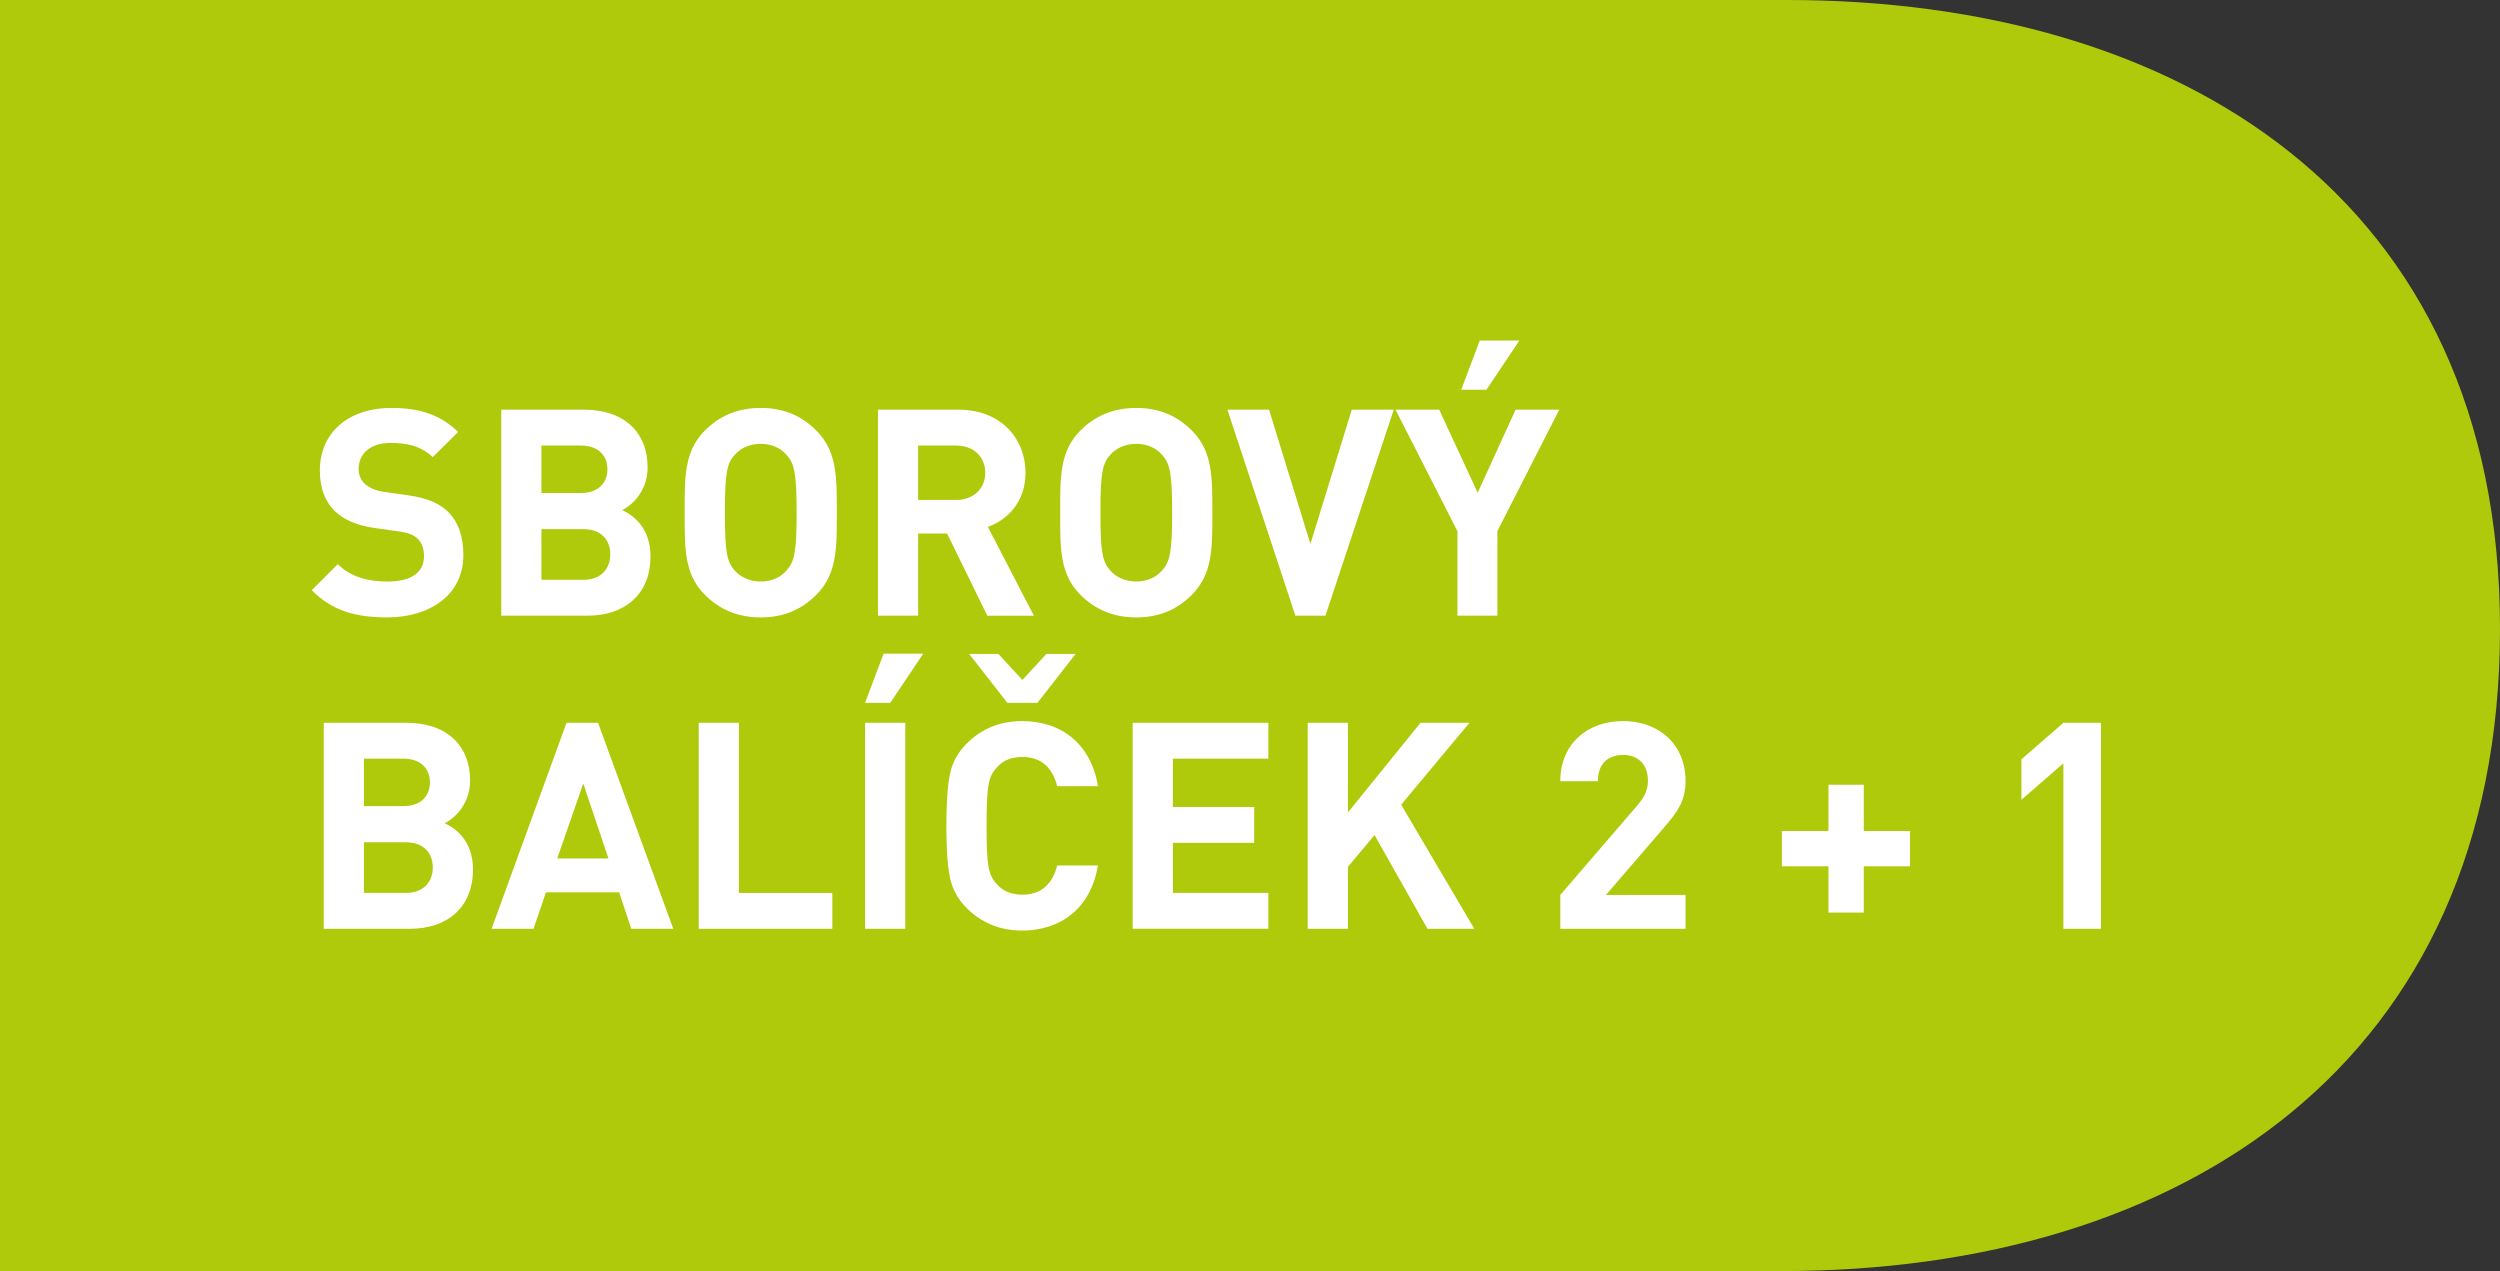
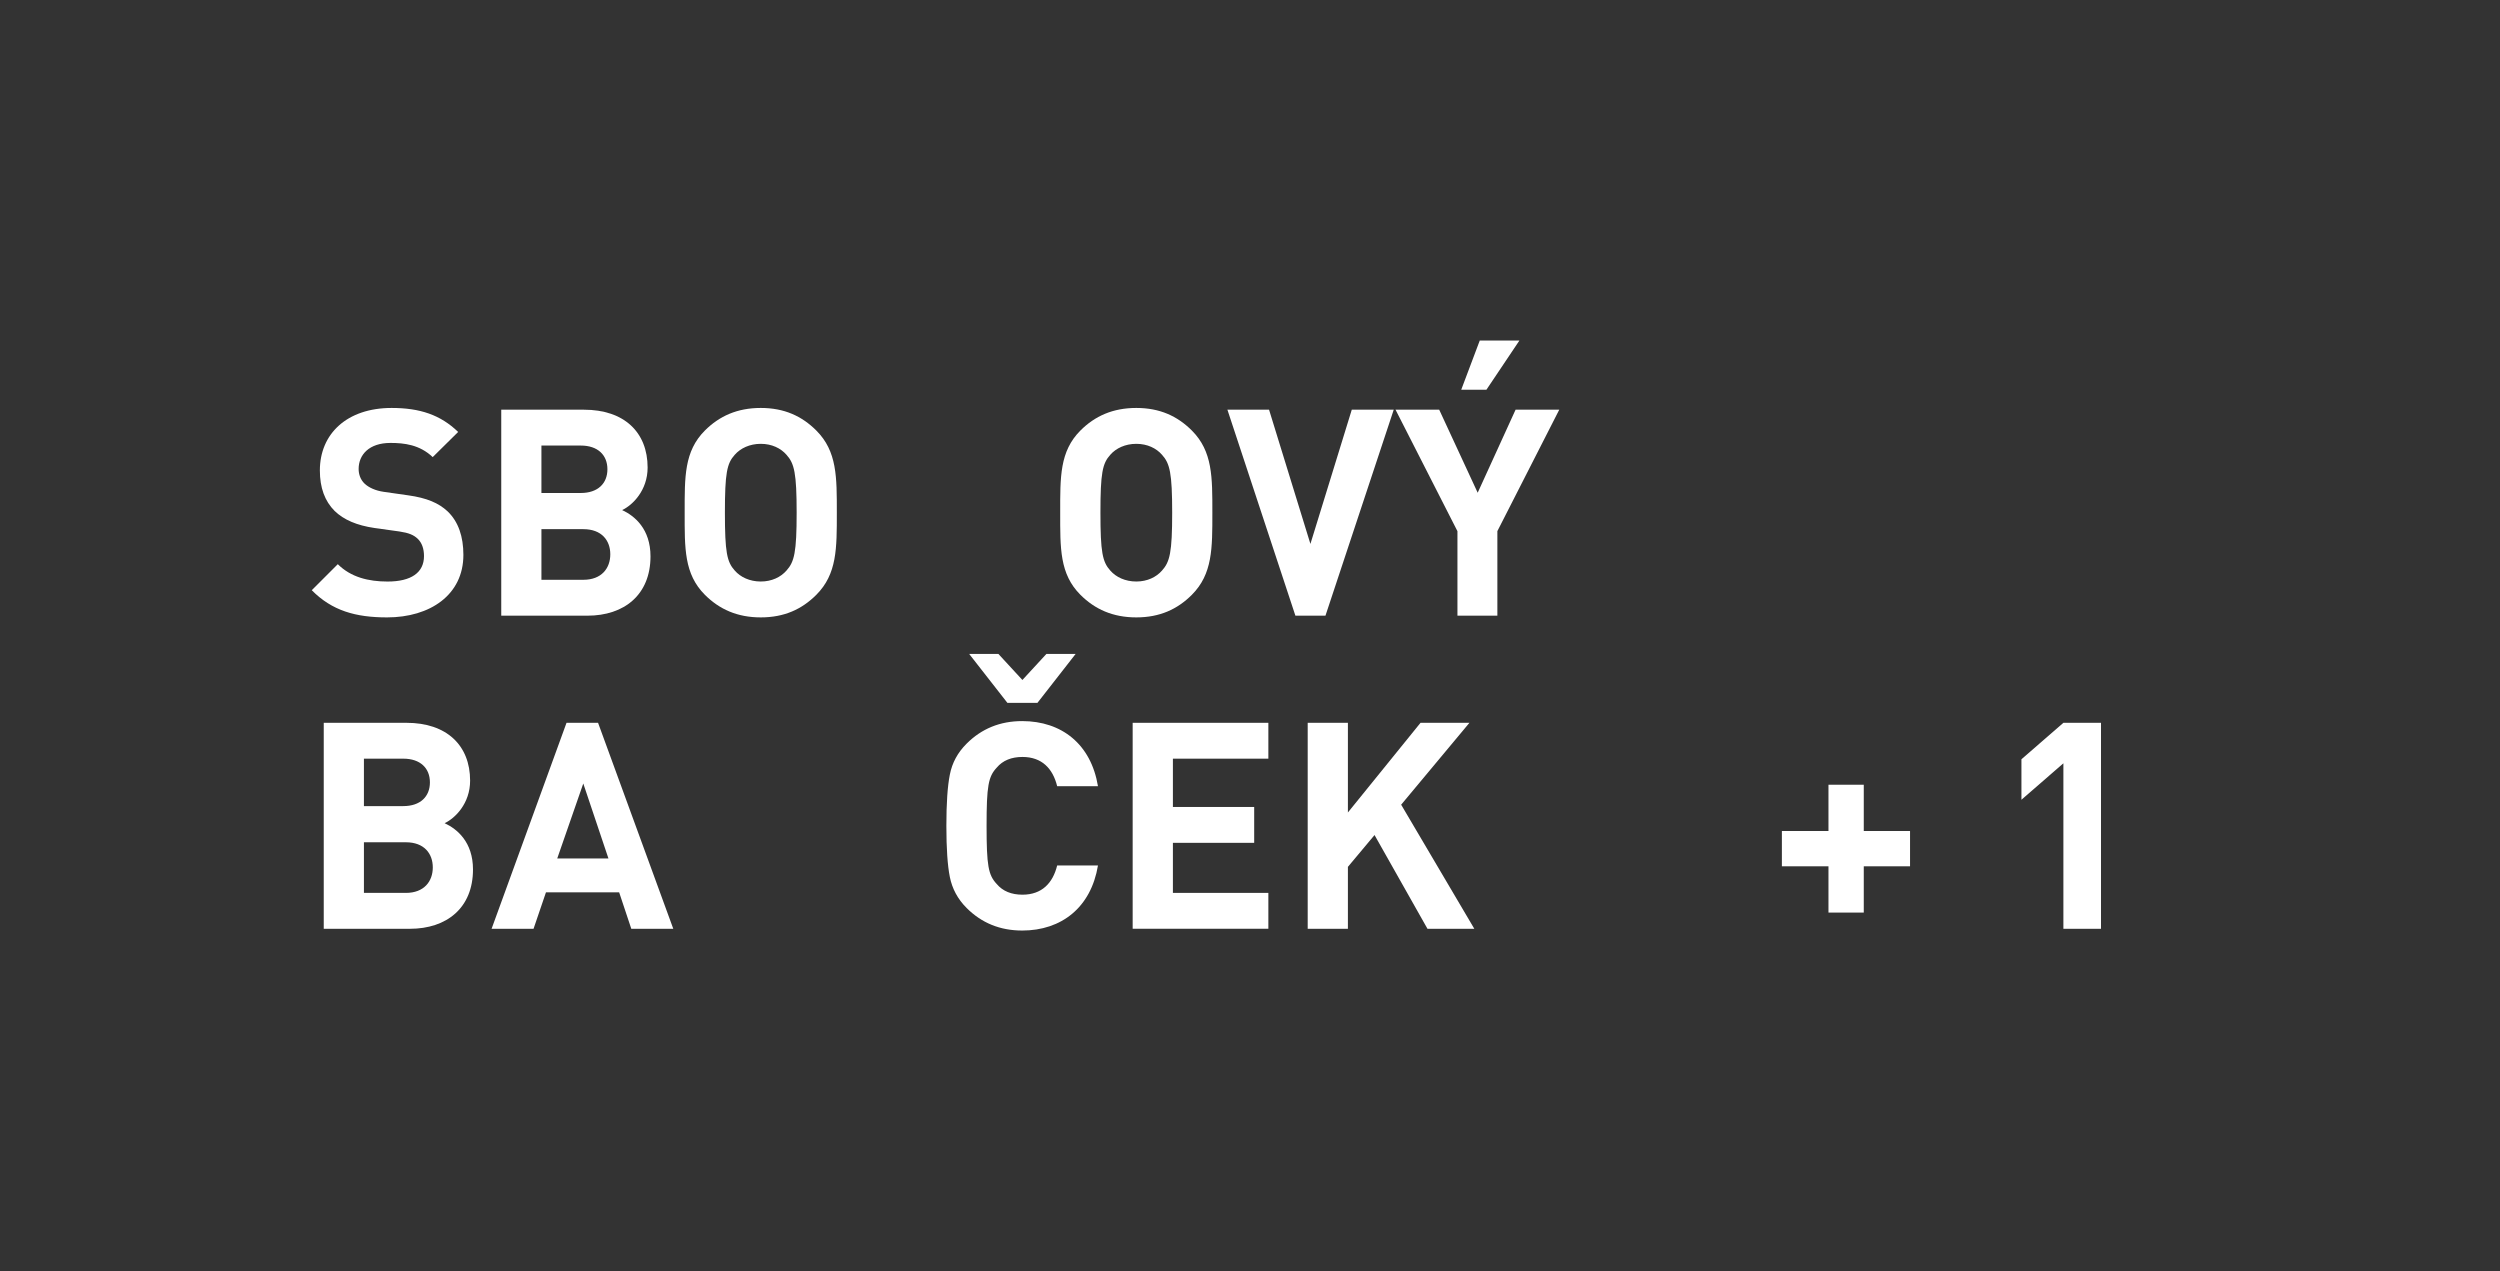
<svg xmlns="http://www.w3.org/2000/svg" id="Vrstva_2" data-name="Vrstva 2" viewBox="0 0 799 406.23">
  <rect x="0" y="0" width="799" height="406.23" fill="#333333" stroke="none" />
  <defs>
    <style> .cls-1 { fill: #fff; } .cls-2 { fill: #afca0b; fill-rule: evenodd; } </style>
  </defs>
  <g id="Layer_1" data-name="Layer 1">
-     <path class="cls-2" d="m571.1,0H0v406.23h315.83,0s64.87,0,64.87,0h0s0,0,0,0h188.78c128.23,0,229.52-66.81,229.52-205.27S695.56,0,571.1,0Z" />
    <g>
      <path class="cls-1" d="m123.68,197.32c-9.99,0-17.57-2.13-24.04-8.69l8.32-8.32c4.16,4.16,9.8,5.55,15.9,5.55,7.58,0,11.65-2.87,11.65-8.14,0-2.31-.65-4.25-2.03-5.55-1.29-1.2-2.77-1.85-5.82-2.31l-7.95-1.11c-5.64-.83-9.8-2.59-12.76-5.45-3.14-3.14-4.72-7.4-4.72-12.95,0-11.74,8.69-19.97,22.93-19.97,9.06,0,15.63,2.22,21.27,7.67l-8.14,8.04c-4.16-3.98-9.15-4.53-13.5-4.53-6.84,0-10.17,3.79-10.17,8.32,0,1.66.56,3.42,1.94,4.72,1.29,1.2,3.42,2.22,6.1,2.59l7.77,1.11c6.01.83,9.8,2.5,12.58,5.09,3.51,3.33,5.09,8.14,5.09,13.96,0,12.76-10.63,19.97-24.41,19.97Z" />
      <path class="cls-1" d="m187.75,196.77h-27.55v-65.83h26.44c12.85,0,20.34,7.21,20.34,18.49,0,7.31-4.81,12.02-8.14,13.59,3.98,1.85,9.06,6.01,9.06,14.79,0,12.3-8.41,18.96-20.16,18.96Zm-2.13-54.37h-12.58v15.16h12.58c5.45,0,8.51-3.05,8.51-7.58s-3.05-7.58-8.51-7.58Zm.83,26.72h-13.41v16.18h13.41c5.82,0,8.6-3.7,8.6-8.14s-2.77-8.04-8.6-8.04Z" />
      <path class="cls-1" d="m260.89,190.11c-4.62,4.62-10.26,7.21-17.75,7.21s-13.22-2.59-17.85-7.21c-6.66-6.66-6.47-14.89-6.47-26.26s-.19-19.6,6.47-26.26c4.62-4.62,10.36-7.21,17.85-7.21s13.13,2.59,17.75,7.21c6.66,6.66,6.56,14.89,6.56,26.26s.09,19.6-6.56,26.26Zm-9.52-44.75c-1.85-2.13-4.72-3.51-8.23-3.51s-6.47,1.39-8.32,3.51c-2.5,2.77-3.14,5.82-3.14,18.49s.65,15.72,3.14,18.49c1.85,2.13,4.81,3.51,8.32,3.51s6.38-1.39,8.23-3.51c2.5-2.77,3.24-5.83,3.24-18.49s-.74-15.72-3.24-18.49Z" />
-       <path class="cls-1" d="m315.54,196.77l-12.85-26.26h-9.25v26.26h-12.85v-65.83h25.8c13.41,0,21.36,9.15,21.36,20.16,0,9.25-5.64,14.98-12.02,17.29l14.7,28.39h-14.89Zm-9.99-54.37h-12.11v17.38h12.11c5.64,0,9.34-3.61,9.34-8.69s-3.7-8.69-9.34-8.69Z" />
      <path class="cls-1" d="m380.91,190.11c-4.62,4.62-10.26,7.21-17.75,7.21s-13.22-2.59-17.85-7.21c-6.66-6.66-6.47-14.89-6.47-26.26s-.19-19.6,6.47-26.26c4.62-4.62,10.36-7.21,17.85-7.21s13.13,2.59,17.75,7.21c6.66,6.66,6.56,14.89,6.56,26.26s.09,19.6-6.56,26.26Zm-9.52-44.75c-1.85-2.13-4.72-3.51-8.23-3.51s-6.47,1.39-8.32,3.51c-2.5,2.77-3.14,5.82-3.14,18.49s.65,15.72,3.14,18.49c1.85,2.13,4.81,3.51,8.32,3.51s6.38-1.39,8.23-3.51c2.5-2.77,3.24-5.83,3.24-18.49s-.74-15.72-3.24-18.49Z" />
      <path class="cls-1" d="m423.63,196.77h-9.62l-21.73-65.83h13.31l13.22,42.9,13.22-42.9h13.41l-21.82,65.83Z" />
      <path class="cls-1" d="m478.56,169.77v27h-12.76v-27l-19.79-38.83h13.96l12.3,26.54,12.11-26.54h13.96l-19.79,38.83Zm-3.51-45.21h-8.04l5.92-15.72h12.67l-10.54,15.72Z" />
      <path class="cls-1" d="m131.02,296.84h-27.55v-65.83h26.44c12.85,0,20.34,7.21,20.34,18.49,0,7.31-4.81,12.02-8.14,13.59,3.98,1.85,9.06,6.01,9.06,14.79,0,12.3-8.41,18.96-20.16,18.96Zm-2.13-54.37h-12.58v15.16h12.58c5.45,0,8.51-3.05,8.51-7.58s-3.05-7.58-8.51-7.58Zm.83,26.72h-13.41v16.18h13.41c5.82,0,8.6-3.7,8.6-8.14s-2.77-8.04-8.6-8.04Z" />
      <path class="cls-1" d="m201.76,296.84l-3.88-11.65h-23.39l-3.97,11.65h-13.41l23.95-65.83h10.08l24.04,65.83h-13.41Zm-15.35-46.42l-8.32,23.95h16.37l-8.04-23.95Z" />
-       <path class="cls-1" d="m223.3,296.84v-65.83h12.85v54.37h29.86v11.46h-42.72Z" />
-       <path class="cls-1" d="m284.52,224.63h-8.04l5.92-15.72h12.67l-10.54,15.72Zm-8.04,72.21v-65.83h12.85v65.83h-12.85Z" />
      <path class="cls-1" d="m326.68,297.4c-7.03,0-12.94-2.4-17.75-7.21-2.87-2.87-4.62-6.2-5.36-9.89-.74-3.7-1.11-9.15-1.11-16.37s.37-12.67,1.11-16.37c.74-3.79,2.5-7.03,5.36-9.89,4.81-4.81,10.73-7.21,17.75-7.21,12.67,0,22.01,7.4,24.23,20.8h-13.04c-1.39-5.64-4.9-9.34-11.09-9.34-3.51,0-6.29,1.11-8.23,3.42-2.68,2.87-3.24,5.83-3.24,18.59s.55,15.72,3.24,18.59c1.94,2.31,4.72,3.42,8.23,3.42,6.19,0,9.71-3.7,11.09-9.34h13.04c-2.22,13.41-11.65,20.8-24.23,20.8Zm4.9-72.77h-9.62l-12.21-15.63h9.34l7.67,8.32,7.67-8.32h9.34l-12.2,15.63Z" />
      <path class="cls-1" d="m362,296.84v-65.83h43.37v11.46h-30.51v15.44h25.98v11.46h-25.98v16h30.51v11.46h-43.37Z" />
      <path class="cls-1" d="m456.22,296.84l-16.92-29.96-8.51,10.17v19.79h-12.85v-65.83h12.85v28.66l23.21-28.66h15.63l-21.82,26.17,23.39,39.67h-14.98Z" />
-       <path class="cls-1" d="m498.67,296.84v-10.82l24.59-28.57c2.4-2.87,3.42-4.9,3.42-7.95,0-4.9-2.87-8.23-7.95-8.23-3.98,0-8.04,2.03-8.04,8.41h-12.02c0-12.02,8.78-19.23,20.06-19.23s19.97,7.3,19.97,19.14c0,6.38-2.5,9.8-7.03,15.07l-18.4,21.36h25.43v10.82h-40.04Z" />
      <path class="cls-1" d="m595.66,276.87v14.79h-11.28v-14.79h-14.89v-11.28h14.89v-14.79h11.28v14.79h14.79v11.28h-14.79Z" />
      <path class="cls-1" d="m659.46,296.84v-52.89l-13.41,11.65v-12.94l13.41-11.65h12.02v65.83h-12.02Z" />
    </g>
  </g>
</svg>